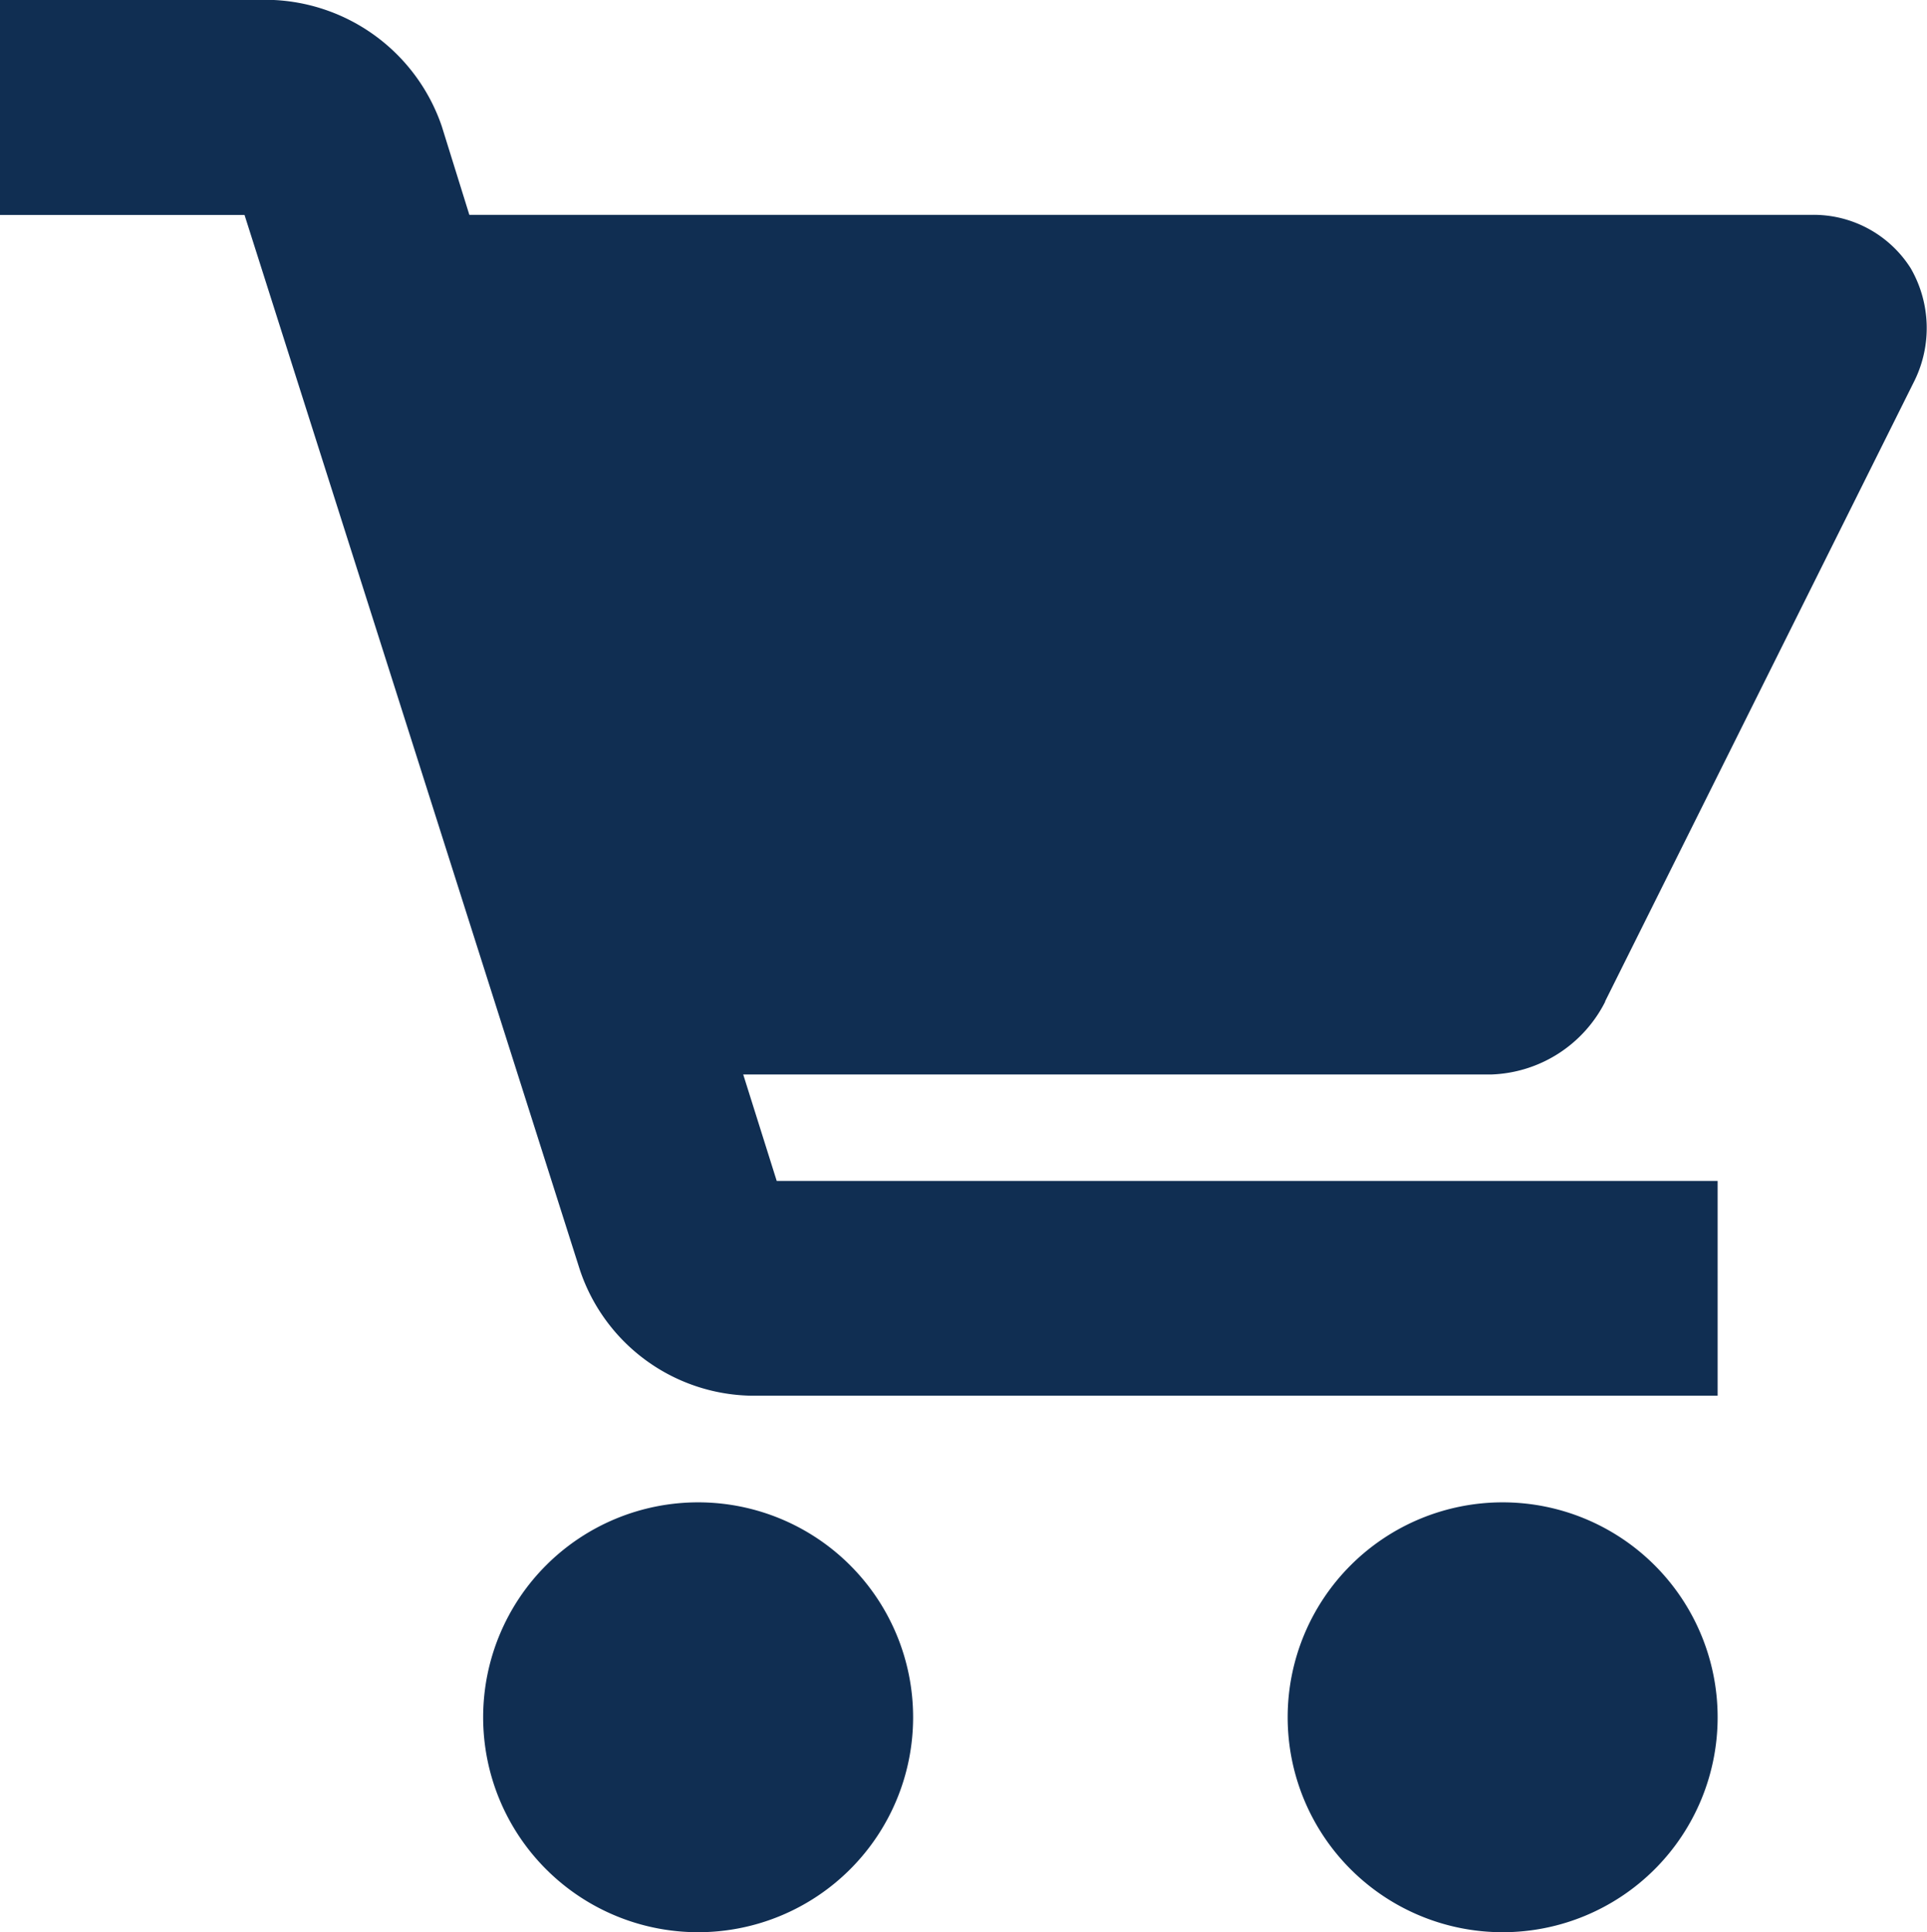
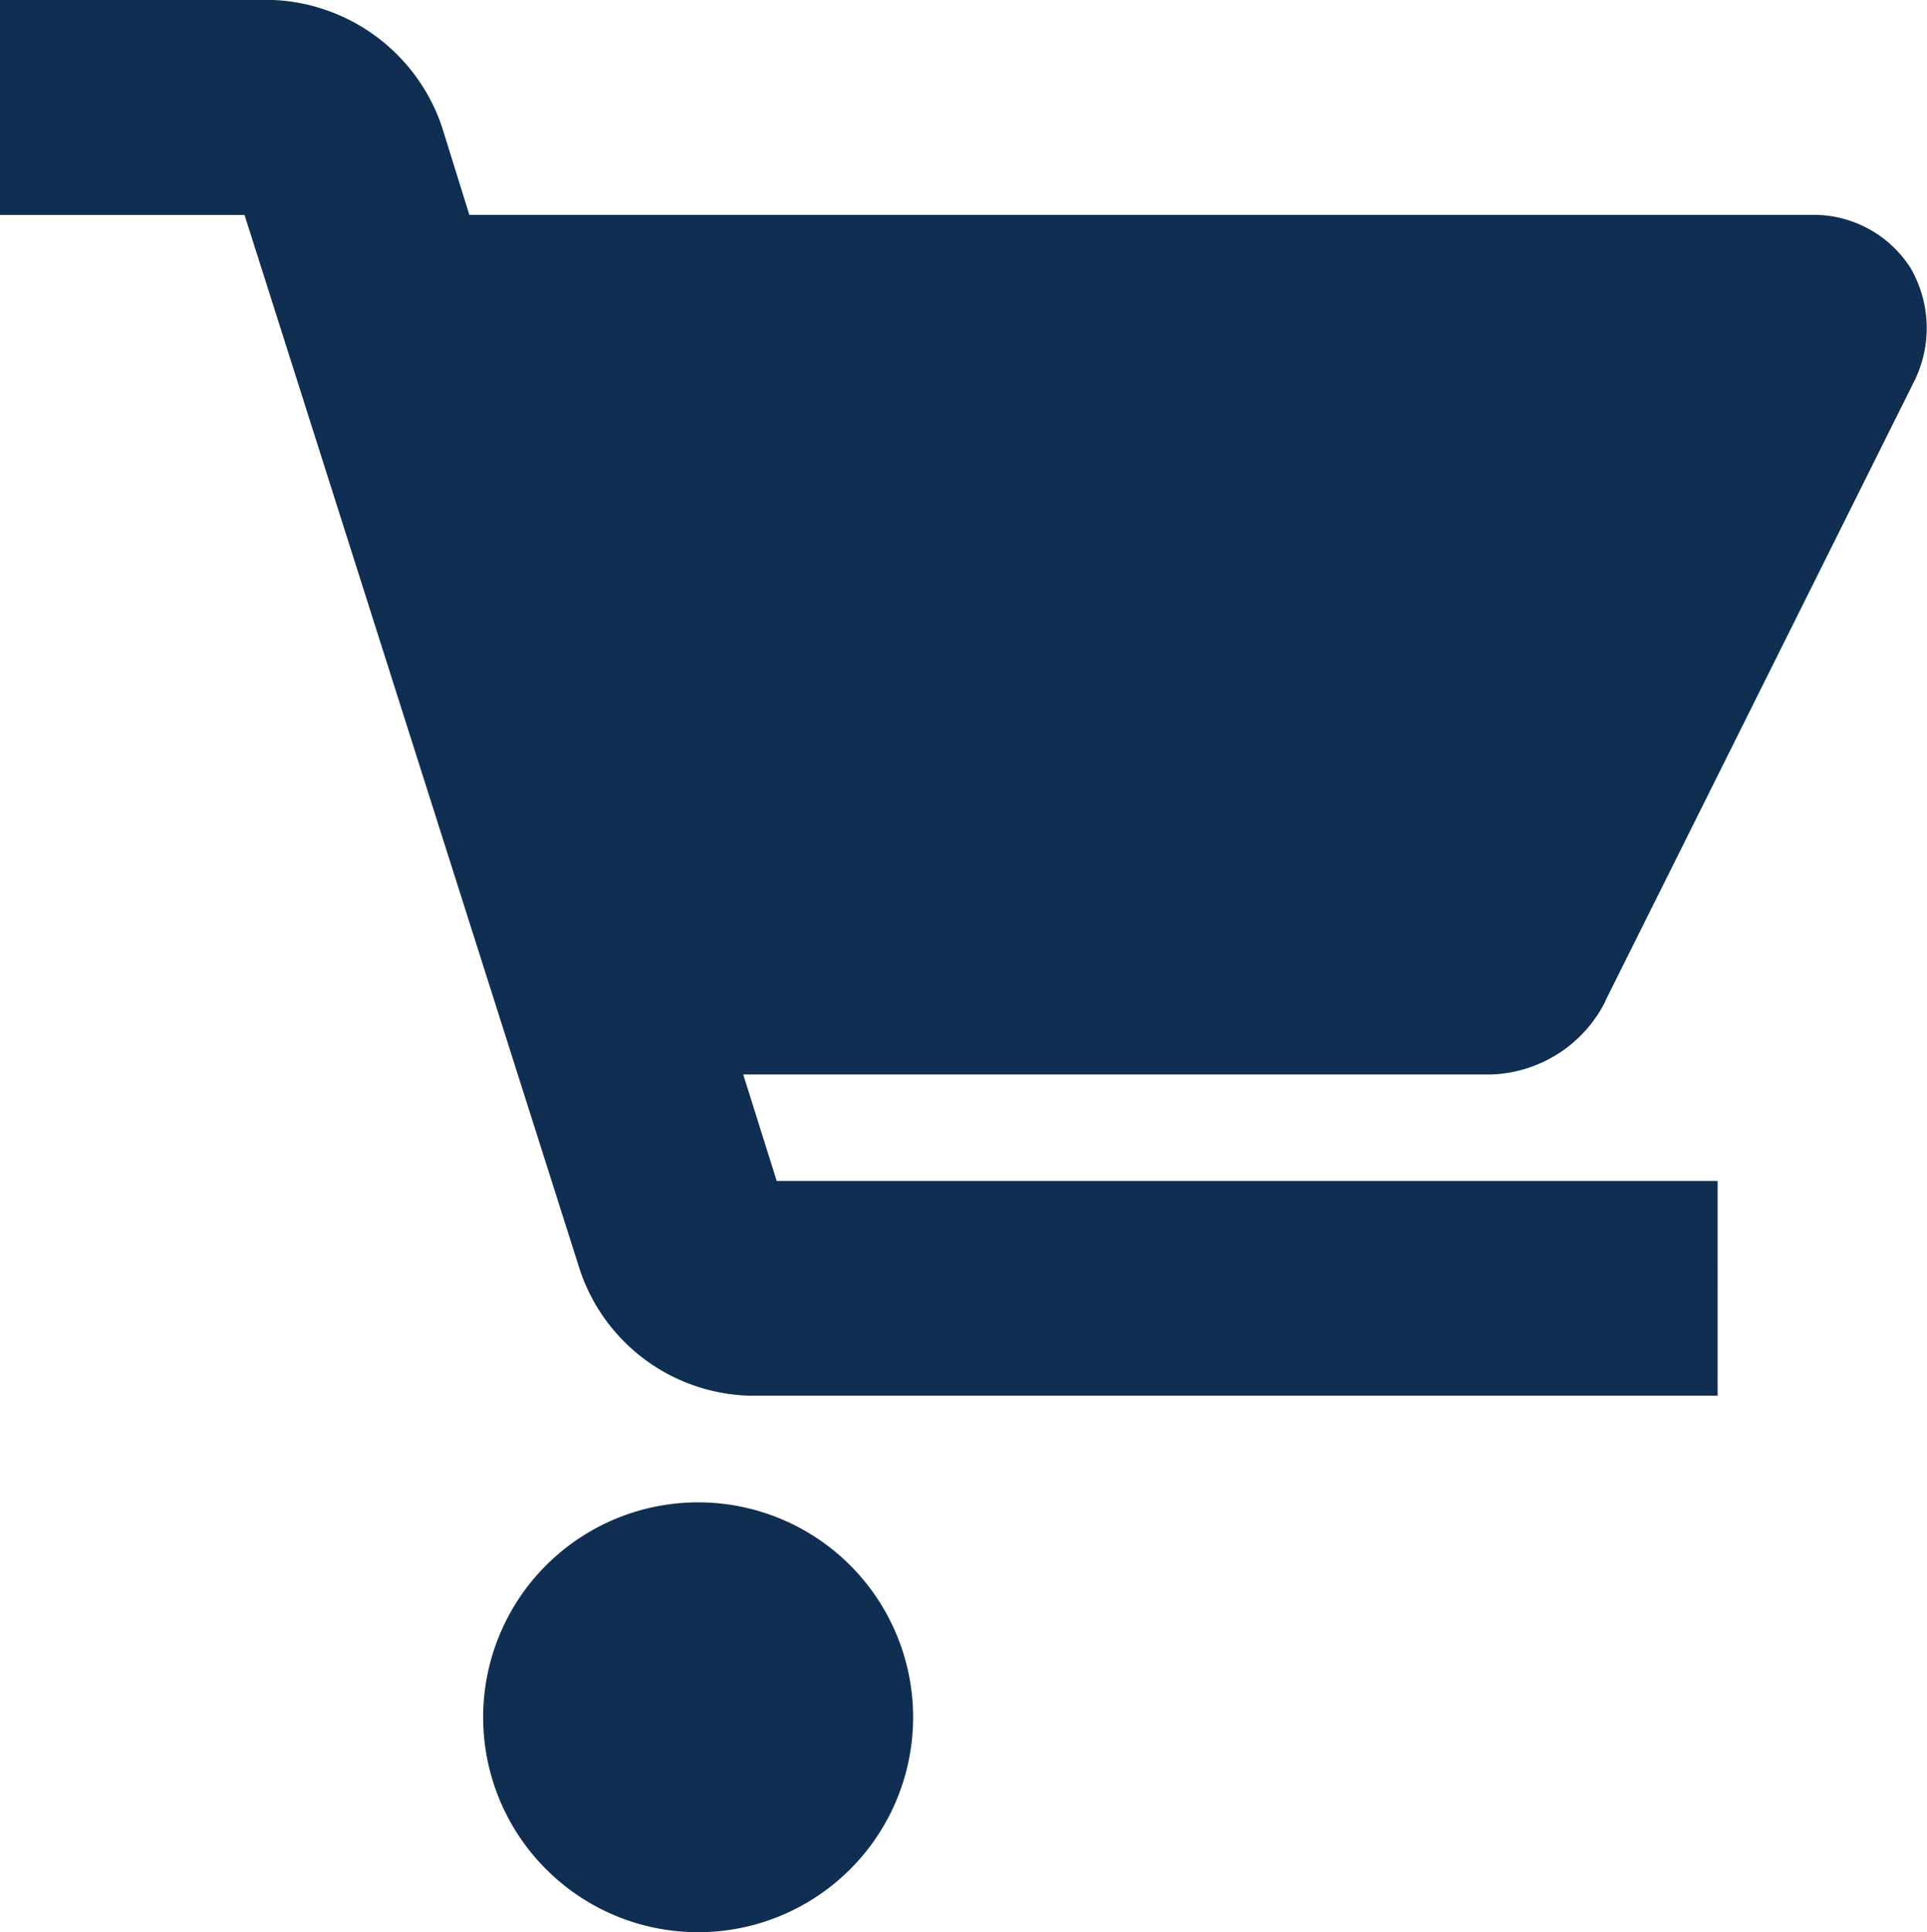
<svg xmlns="http://www.w3.org/2000/svg" width="20.939" height="21" viewBox="0 0 20.939 21">
  <g id="noun-cart-2733684" transform="translate(-76.16 -5.602)">
    <path id="Path_5590" data-name="Path 5590" d="M218.03,434.657a2.336,2.336,0,1,1-2.336-2.336,2.336,2.336,0,0,1,2.336,2.336" transform="translate(-131.948 -410.391)" fill="#102e52" />
-     <path id="Path_5591" data-name="Path 5591" d="M446.509,434.657a2.336,2.336,0,1,1-2.336-2.336,2.336,2.336,0,0,1,2.336,2.336" transform="translate(-351.685 -410.391)" fill="#102e52" />
    <path id="Path_5592" data-name="Path 5592" d="M93.6,16.488l3.364-6.75a1.3,1.3,0,0,0-.043-1.222,1.249,1.249,0,0,0-1.071-.579H81.26l-.3-.964A2.03,2.03,0,0,0,79.074,5.6H76.16V7.938h2.657L82.46,19.4a2,2,0,0,0,1.864,1.371h10.5V18.437H84.6l-.364-1.157H92.36a1.441,1.441,0,0,0,1.243-.793Z" fill="#102e52" />
  </g>
</svg>